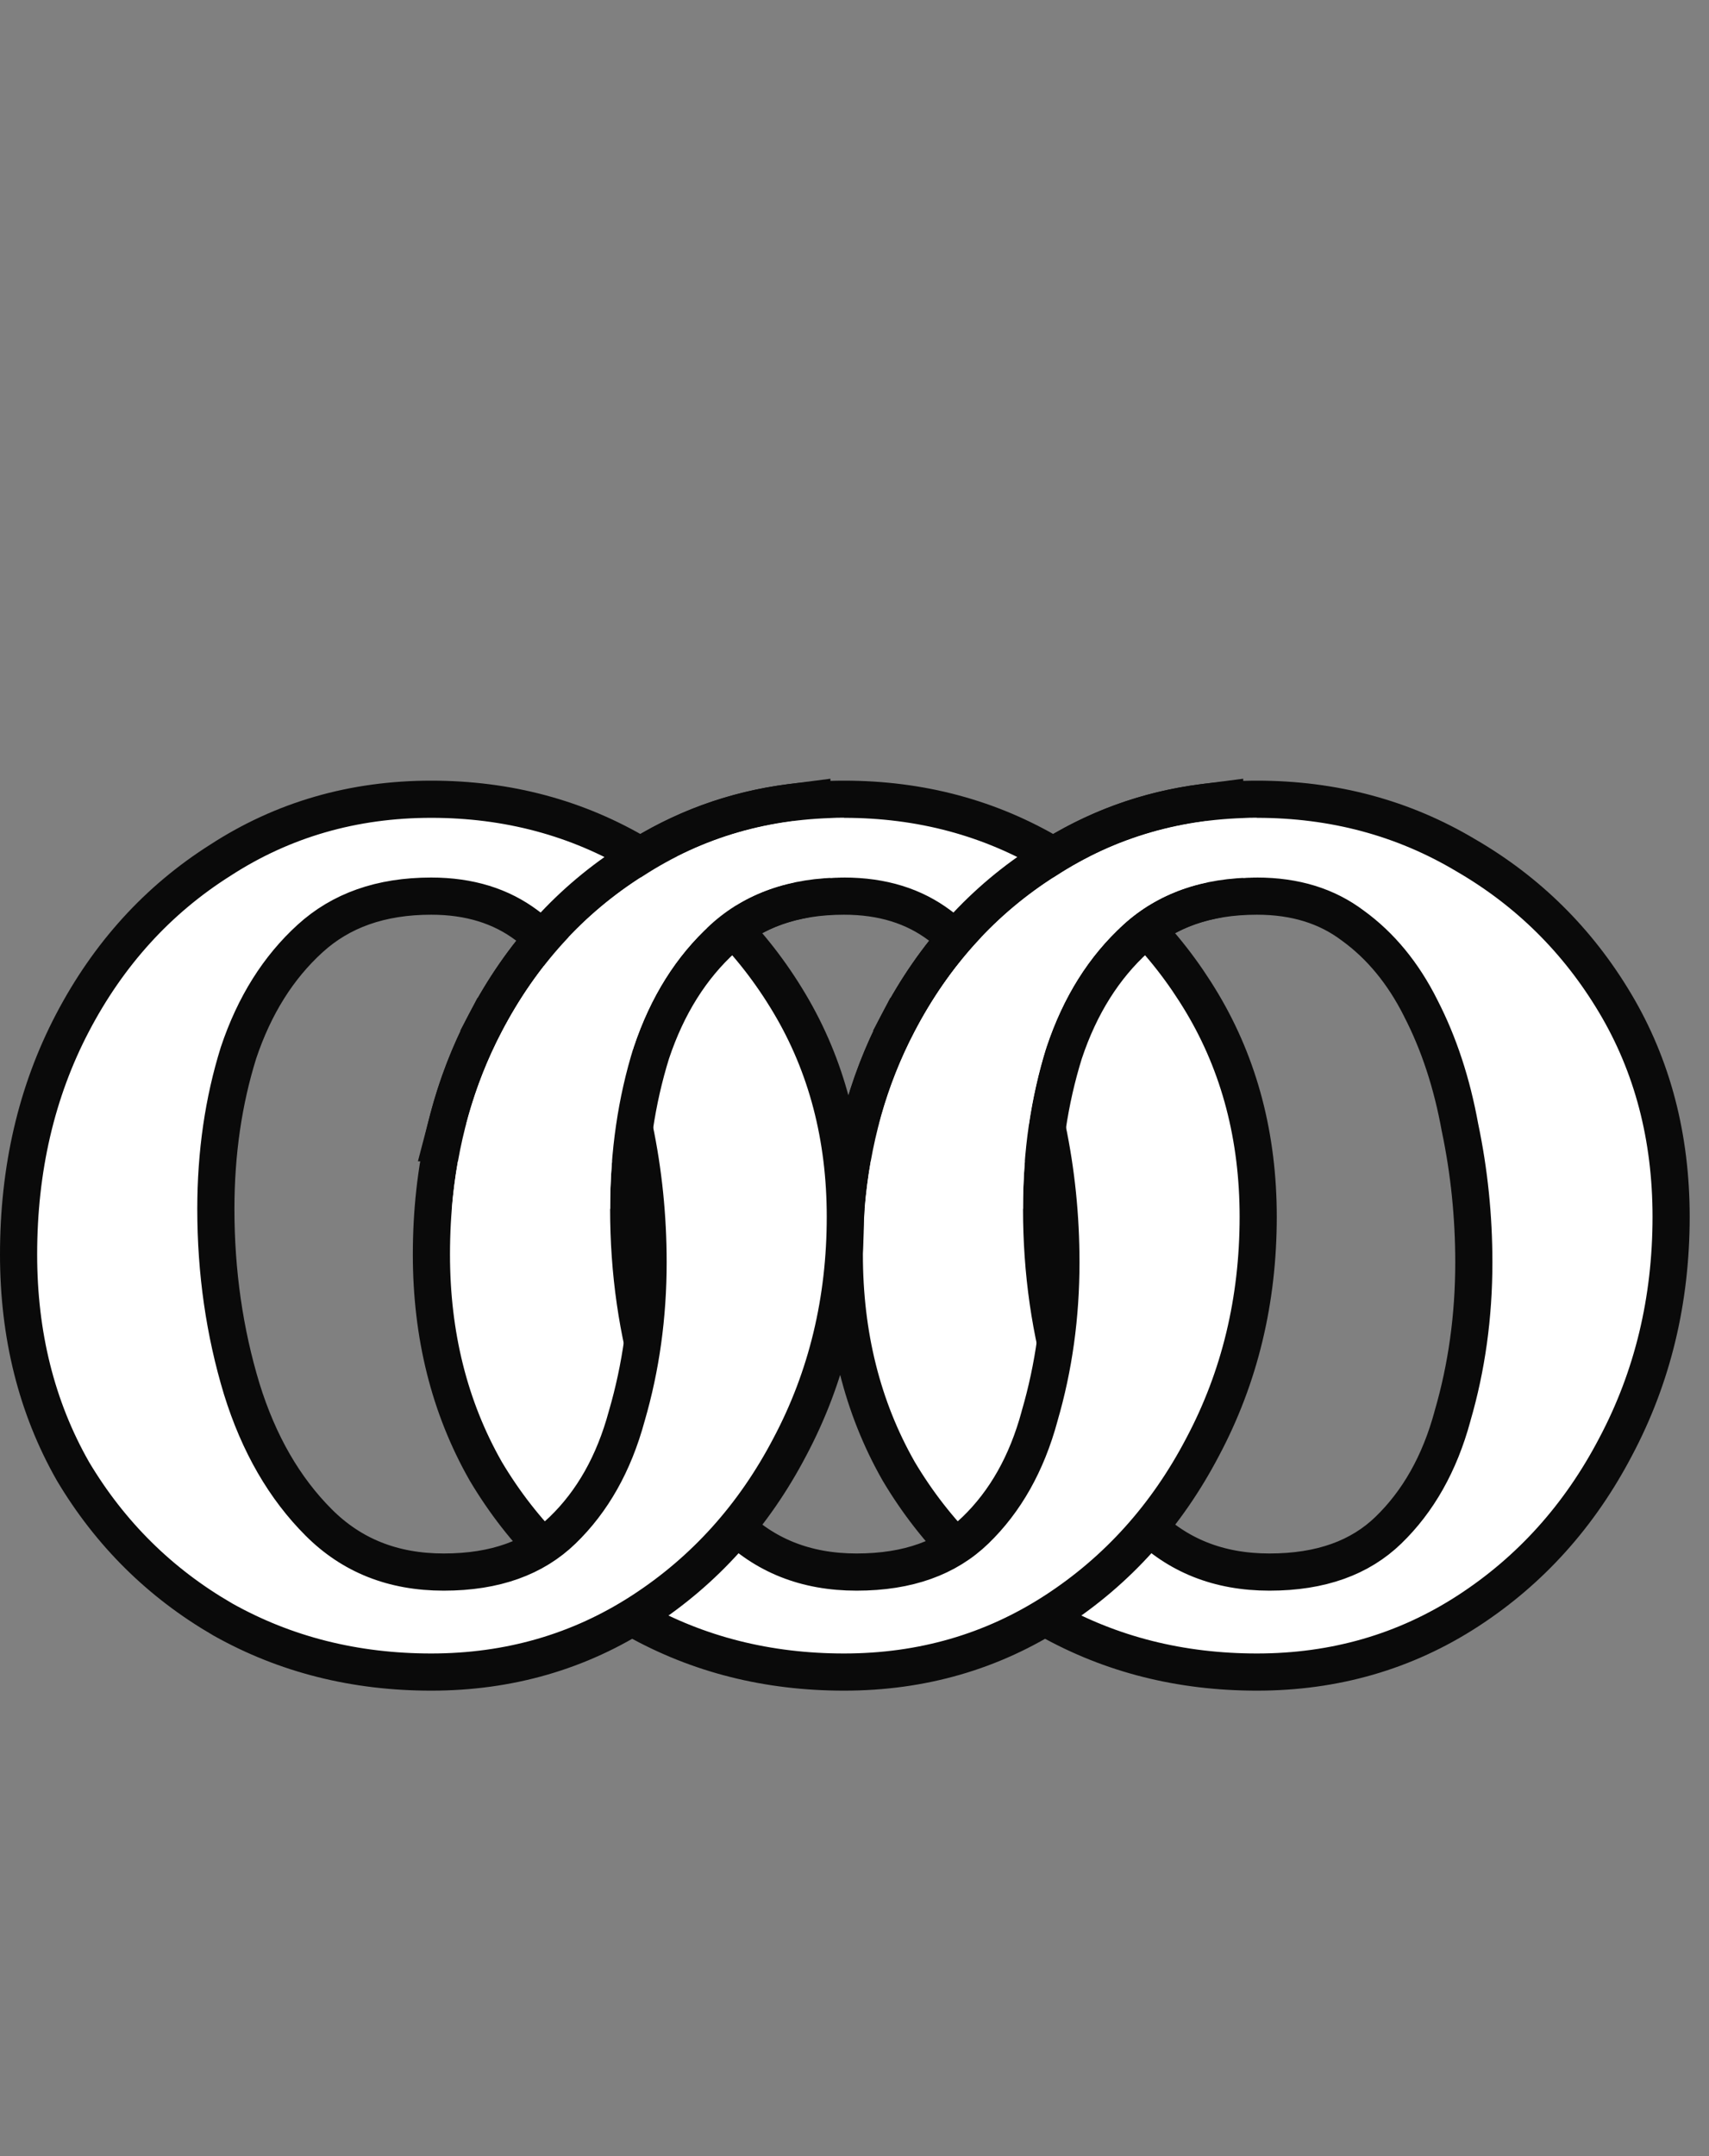
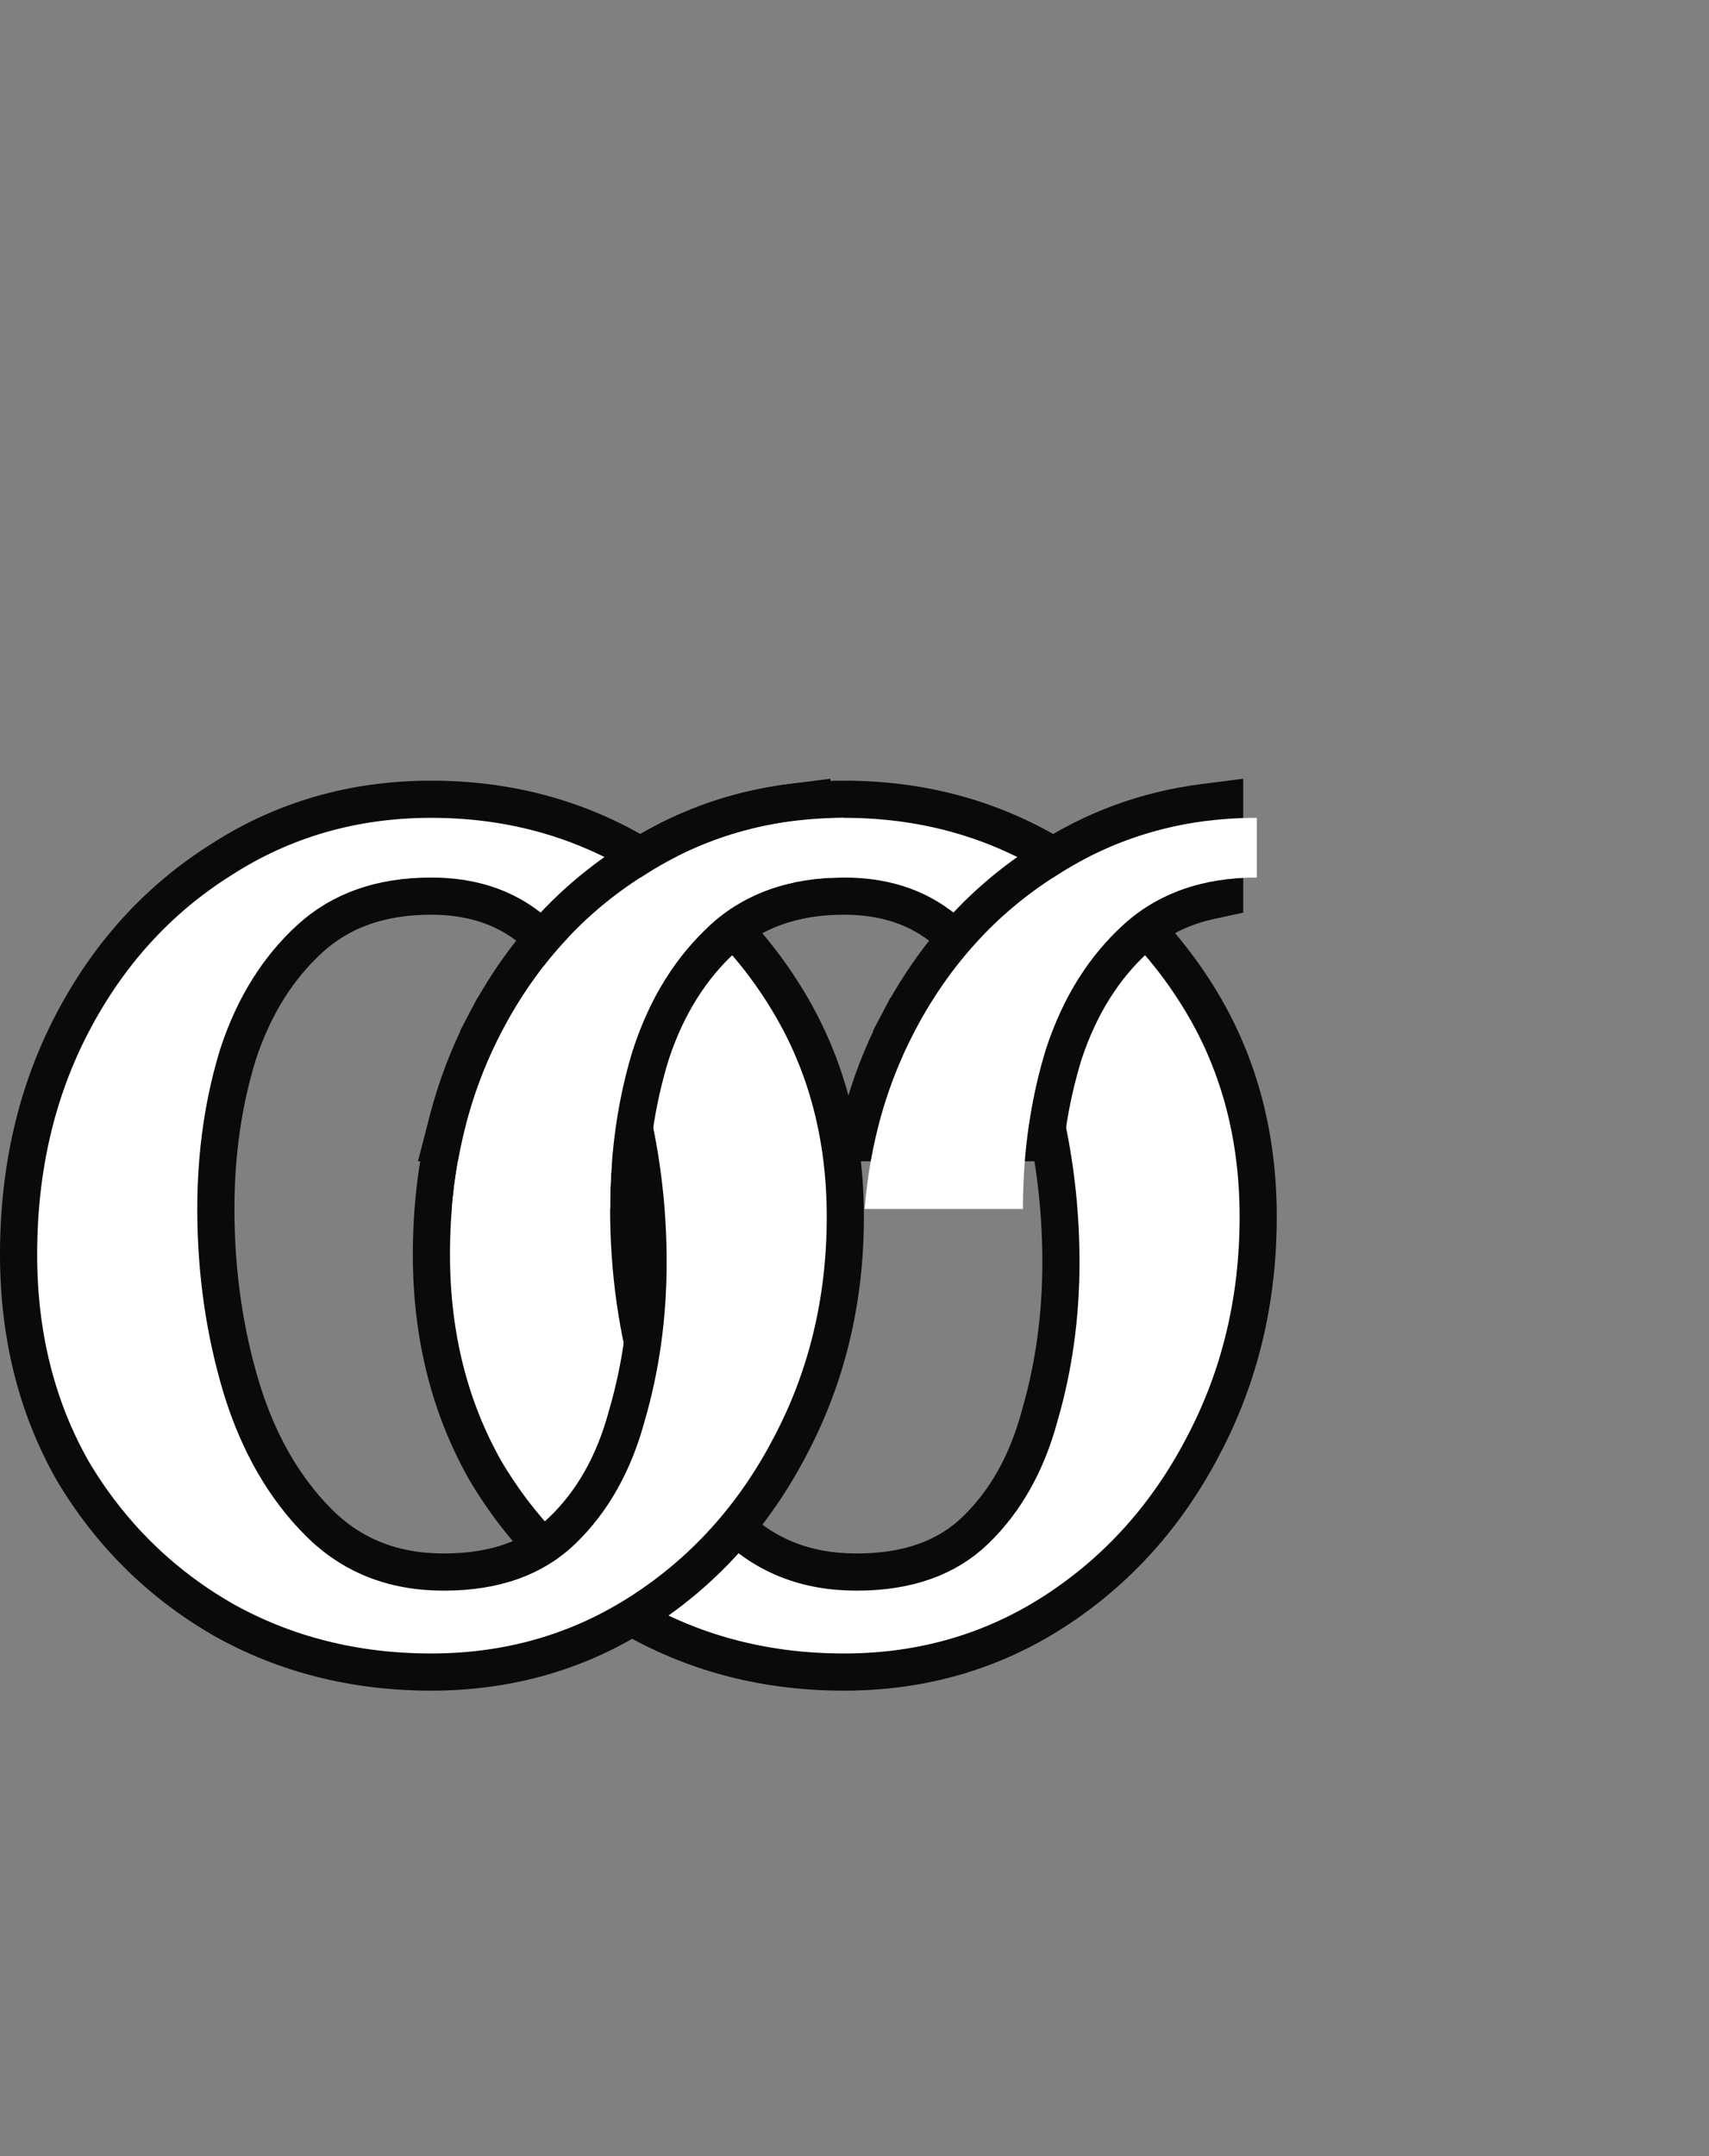
<svg xmlns="http://www.w3.org/2000/svg" width="46" height="58" viewBox="0 0 46 58" fill="none">
  <rect x="0" y="0" width="46" height="58" fill="#808080" stroke="none" />
-   <path d="M28.215 43.559L28.215 43.559L28.221 43.563C29.906 44.509 31.78 44.979 33.832 44.979C35.924 44.979 37.822 44.432 39.512 43.335C41.193 42.244 42.518 40.77 43.485 38.923C44.483 37.044 44.98 34.977 44.98 32.732C44.98 30.595 44.481 28.674 43.472 26.983C42.472 25.306 41.13 23.978 39.451 23.006C37.765 22 35.887 21.5 33.832 21.5C31.741 21.5 29.843 22.046 28.154 23.142C26.471 24.206 25.145 25.667 24.177 27.515C23.206 29.368 22.726 31.449 22.726 33.746C22.726 35.908 23.209 37.854 24.186 39.571L24.186 39.571L24.191 39.58C25.192 41.258 26.535 42.587 28.215 43.559ZM39.098 38.085L39.098 38.085L39.096 38.095C38.749 39.373 38.17 40.389 37.371 41.162C36.612 41.897 35.564 42.289 34.17 42.289C32.799 42.289 31.69 41.841 30.805 40.956C29.886 40.037 29.191 38.844 28.732 37.361C28.269 35.833 28.036 34.221 28.036 32.521C28.036 31.019 28.24 29.621 28.646 28.323C29.073 27.043 29.719 26.022 30.576 25.243C31.399 24.495 32.469 24.106 33.832 24.106C34.866 24.106 35.715 24.375 36.405 24.893L36.405 24.893L36.412 24.898C37.156 25.437 37.768 26.174 38.244 27.125L38.244 27.125L38.246 27.13C38.728 28.067 39.08 29.131 39.297 30.329L39.297 30.329L39.3 30.342C39.546 31.519 39.67 32.724 39.67 33.958C39.67 35.406 39.478 36.781 39.098 38.085Z" fill="white" stroke="#0A0A0A" />
-   <path d="M17.101 43.559L17.101 43.559L17.107 43.563C18.793 44.509 20.667 44.979 22.718 44.979C24.81 44.979 26.708 44.432 28.399 43.335C30.079 42.244 31.404 40.77 32.371 38.923C33.37 37.044 33.866 34.977 33.866 32.732C33.866 30.595 33.367 28.674 32.359 26.983C31.358 25.306 30.016 23.978 28.337 23.006C26.651 22 24.774 21.5 22.718 21.5C20.627 21.5 18.73 22.046 17.04 23.142C15.357 24.206 14.031 25.667 13.064 27.515C12.093 29.368 11.612 31.449 11.612 33.746C11.612 35.908 12.095 37.854 13.072 39.571L13.072 39.571L13.077 39.58C14.078 41.258 15.421 42.587 17.101 43.559ZM27.984 38.085L27.984 38.085L27.982 38.095C27.636 39.373 27.057 40.389 26.258 41.162C25.498 41.897 24.451 42.289 23.056 42.289C21.685 42.289 20.576 41.841 19.691 40.956C18.772 40.037 18.077 38.844 17.619 37.361C17.155 35.833 16.922 34.221 16.922 32.521C16.922 31.019 17.127 29.621 17.532 28.323C17.959 27.043 18.606 26.022 19.463 25.243C20.285 24.495 21.356 24.106 22.718 24.106C23.753 24.106 24.601 24.375 25.291 24.893L25.291 24.893L25.298 24.898C26.042 25.437 26.654 26.174 27.13 27.125L27.13 27.125L27.133 27.13C27.614 28.067 27.966 29.131 28.184 30.329L28.184 30.329L28.186 30.342C28.433 31.519 28.556 32.724 28.556 33.958C28.556 35.406 28.365 36.781 27.984 38.085Z" fill="white" stroke="#0A0A0A" />
-   <path d="M17.057 28.169C17.49 26.869 18.145 25.803 19.021 24.971C18.486 24.458 17.895 24.001 17.249 23.602C16.531 24.062 15.882 24.599 15.3 25.213C15.752 25.689 16.14 26.252 16.465 26.901C16.681 27.322 16.872 27.765 17.037 28.232L17.057 28.169Z" fill="#D9D9D9" />
+   <path d="M17.101 43.559L17.101 43.559L17.107 43.563C18.793 44.509 20.667 44.979 22.718 44.979C24.81 44.979 26.708 44.432 28.399 43.335C30.079 42.244 31.404 40.77 32.371 38.923C33.37 37.044 33.866 34.977 33.866 32.732C33.866 30.595 33.367 28.674 32.359 26.983C31.358 25.306 30.016 23.978 28.337 23.006C26.651 22 24.774 21.5 22.718 21.5C20.627 21.5 18.73 22.046 17.04 23.142C15.357 24.206 14.031 25.667 13.064 27.515C12.093 29.368 11.612 31.449 11.612 33.746C11.612 35.908 12.095 37.854 13.072 39.571L13.072 39.571L13.077 39.58C14.078 41.258 15.421 42.587 17.101 43.559ZM27.984 38.085L27.984 38.085L27.982 38.095C27.636 39.373 27.057 40.389 26.258 41.162C25.498 41.897 24.451 42.289 23.056 42.289C21.685 42.289 20.576 41.841 19.691 40.956C18.772 40.037 18.077 38.844 17.619 37.361C17.155 35.833 16.922 34.221 16.922 32.521C16.922 31.019 17.127 29.621 17.532 28.323C17.959 27.043 18.606 26.022 19.463 25.243C20.285 24.495 21.356 24.106 22.718 24.106C23.753 24.106 24.601 24.375 25.291 24.893L25.291 24.893L25.298 24.898C26.042 25.437 26.654 26.174 27.13 27.125L27.13 27.125L27.133 27.13C27.614 28.067 27.966 29.131 28.184 30.329L28.184 30.329C28.433 31.519 28.556 32.724 28.556 33.958C28.556 35.406 28.365 36.781 27.984 38.085Z" fill="white" stroke="#0A0A0A" />
  <path d="M5.989 43.559L5.989 43.559L5.995 43.563C7.68 44.509 9.554 44.979 11.606 44.979C13.698 44.979 15.596 44.432 17.286 43.335C18.967 42.244 20.292 40.77 21.259 38.923C22.257 37.044 22.753 34.977 22.753 32.732C22.753 30.595 22.255 28.674 21.246 26.983C20.246 25.306 18.904 23.978 17.225 23.006C15.539 22 13.661 21.5 11.606 21.5C9.515 21.5 7.617 22.046 5.928 23.142C4.245 24.206 2.919 25.667 1.951 27.515C0.98 29.368 0.5 31.449 0.5 33.746C0.5 35.908 0.983 37.854 1.96 39.571L1.96 39.571L1.965 39.58C2.966 41.258 4.309 42.587 5.989 43.559ZM16.872 38.085L16.872 38.085L16.869 38.095C16.523 39.373 15.944 40.389 15.145 41.162C14.386 41.897 13.338 42.289 11.944 42.289C10.573 42.289 9.464 41.841 8.579 40.956C7.659 40.037 6.965 38.844 6.506 37.361C6.043 35.833 5.81 34.221 5.81 32.521C5.81 31.019 6.014 29.621 6.419 28.323C6.847 27.043 7.493 26.022 8.35 25.243C9.173 24.495 10.243 24.106 11.606 24.106C12.64 24.106 13.489 24.375 14.179 24.893L14.179 24.893L14.186 24.898C14.93 25.437 15.542 26.174 16.018 27.125L16.017 27.125L16.02 27.13C16.502 28.067 16.854 29.131 17.071 30.329L17.071 30.329L17.074 30.342C17.32 31.519 17.444 32.724 17.444 33.958C17.444 35.406 17.252 36.781 16.872 38.085Z" fill="white" stroke="#0A0A0A" />
  <path d="M28.362 23.602C27.644 24.062 26.994 24.599 26.413 25.213C25.773 25.89 25.215 26.659 24.741 27.522L27.669 30.451C27.771 29.684 27.931 28.945 28.15 28.232L28.169 28.169C28.603 26.869 29.258 25.803 30.134 24.971C30.169 24.938 30.204 24.906 30.24 24.873C30.472 24.662 30.721 24.477 30.986 24.319C31.209 24.186 31.444 24.072 31.691 23.976L30.322 22.607C29.661 22.852 29.028 23.171 28.423 23.563L28.362 23.602Z" fill="white" />
  <path d="M17.08 30.312C17.182 29.624 17.333 28.961 17.532 28.322C17.96 27.042 18.606 26.021 19.463 25.242C20.017 24.739 20.678 24.401 21.458 24.232L21.852 24.147V23.744V22.084V21.516L21.289 21.588C19.753 21.784 18.334 22.302 17.04 23.141C15.357 24.205 14.032 25.666 13.064 27.514L13.507 27.745L13.064 27.514C12.634 28.334 12.3 29.201 12.061 30.112L11.897 30.738H12.545H16.586H17.017L17.08 30.312Z" stroke="#0A0A0A" />
  <path d="M17.311 23.563C15.705 24.578 14.437 25.972 13.508 27.747C12.752 29.189 12.303 30.781 12.162 32.521H16.423C16.423 30.972 16.634 29.521 17.057 28.169C17.508 26.817 18.198 25.718 19.127 24.873C20.057 24.028 21.254 23.606 22.719 23.606V22C20.719 22 18.916 22.521 17.311 23.563Z" fill="white" />
  <path d="M28.191 30.312C28.293 29.624 28.444 28.961 28.643 28.322C29.07 27.042 29.717 26.021 30.574 25.242C31.128 24.739 31.789 24.401 32.569 24.232L32.963 24.147V23.744V22.084V21.516L32.4 21.588C30.863 21.784 29.445 22.302 28.151 23.141C26.468 24.205 25.143 25.666 24.175 27.514L24.618 27.745L24.175 27.514C23.745 28.334 23.411 29.201 23.172 30.112L23.008 30.738H23.656H27.697H28.128L28.191 30.312Z" stroke="#0A0A0A" />
  <path d="M28.421 23.563C26.815 24.578 25.548 25.972 24.618 27.747C23.862 29.189 23.414 30.781 23.273 32.521H27.534C27.534 30.972 27.745 29.521 28.167 28.169C28.618 26.817 29.308 25.718 30.238 24.873C31.167 24.028 32.364 23.606 33.829 23.606V22C31.829 22 30.026 22.521 28.421 23.563Z" fill="white" />
</svg>